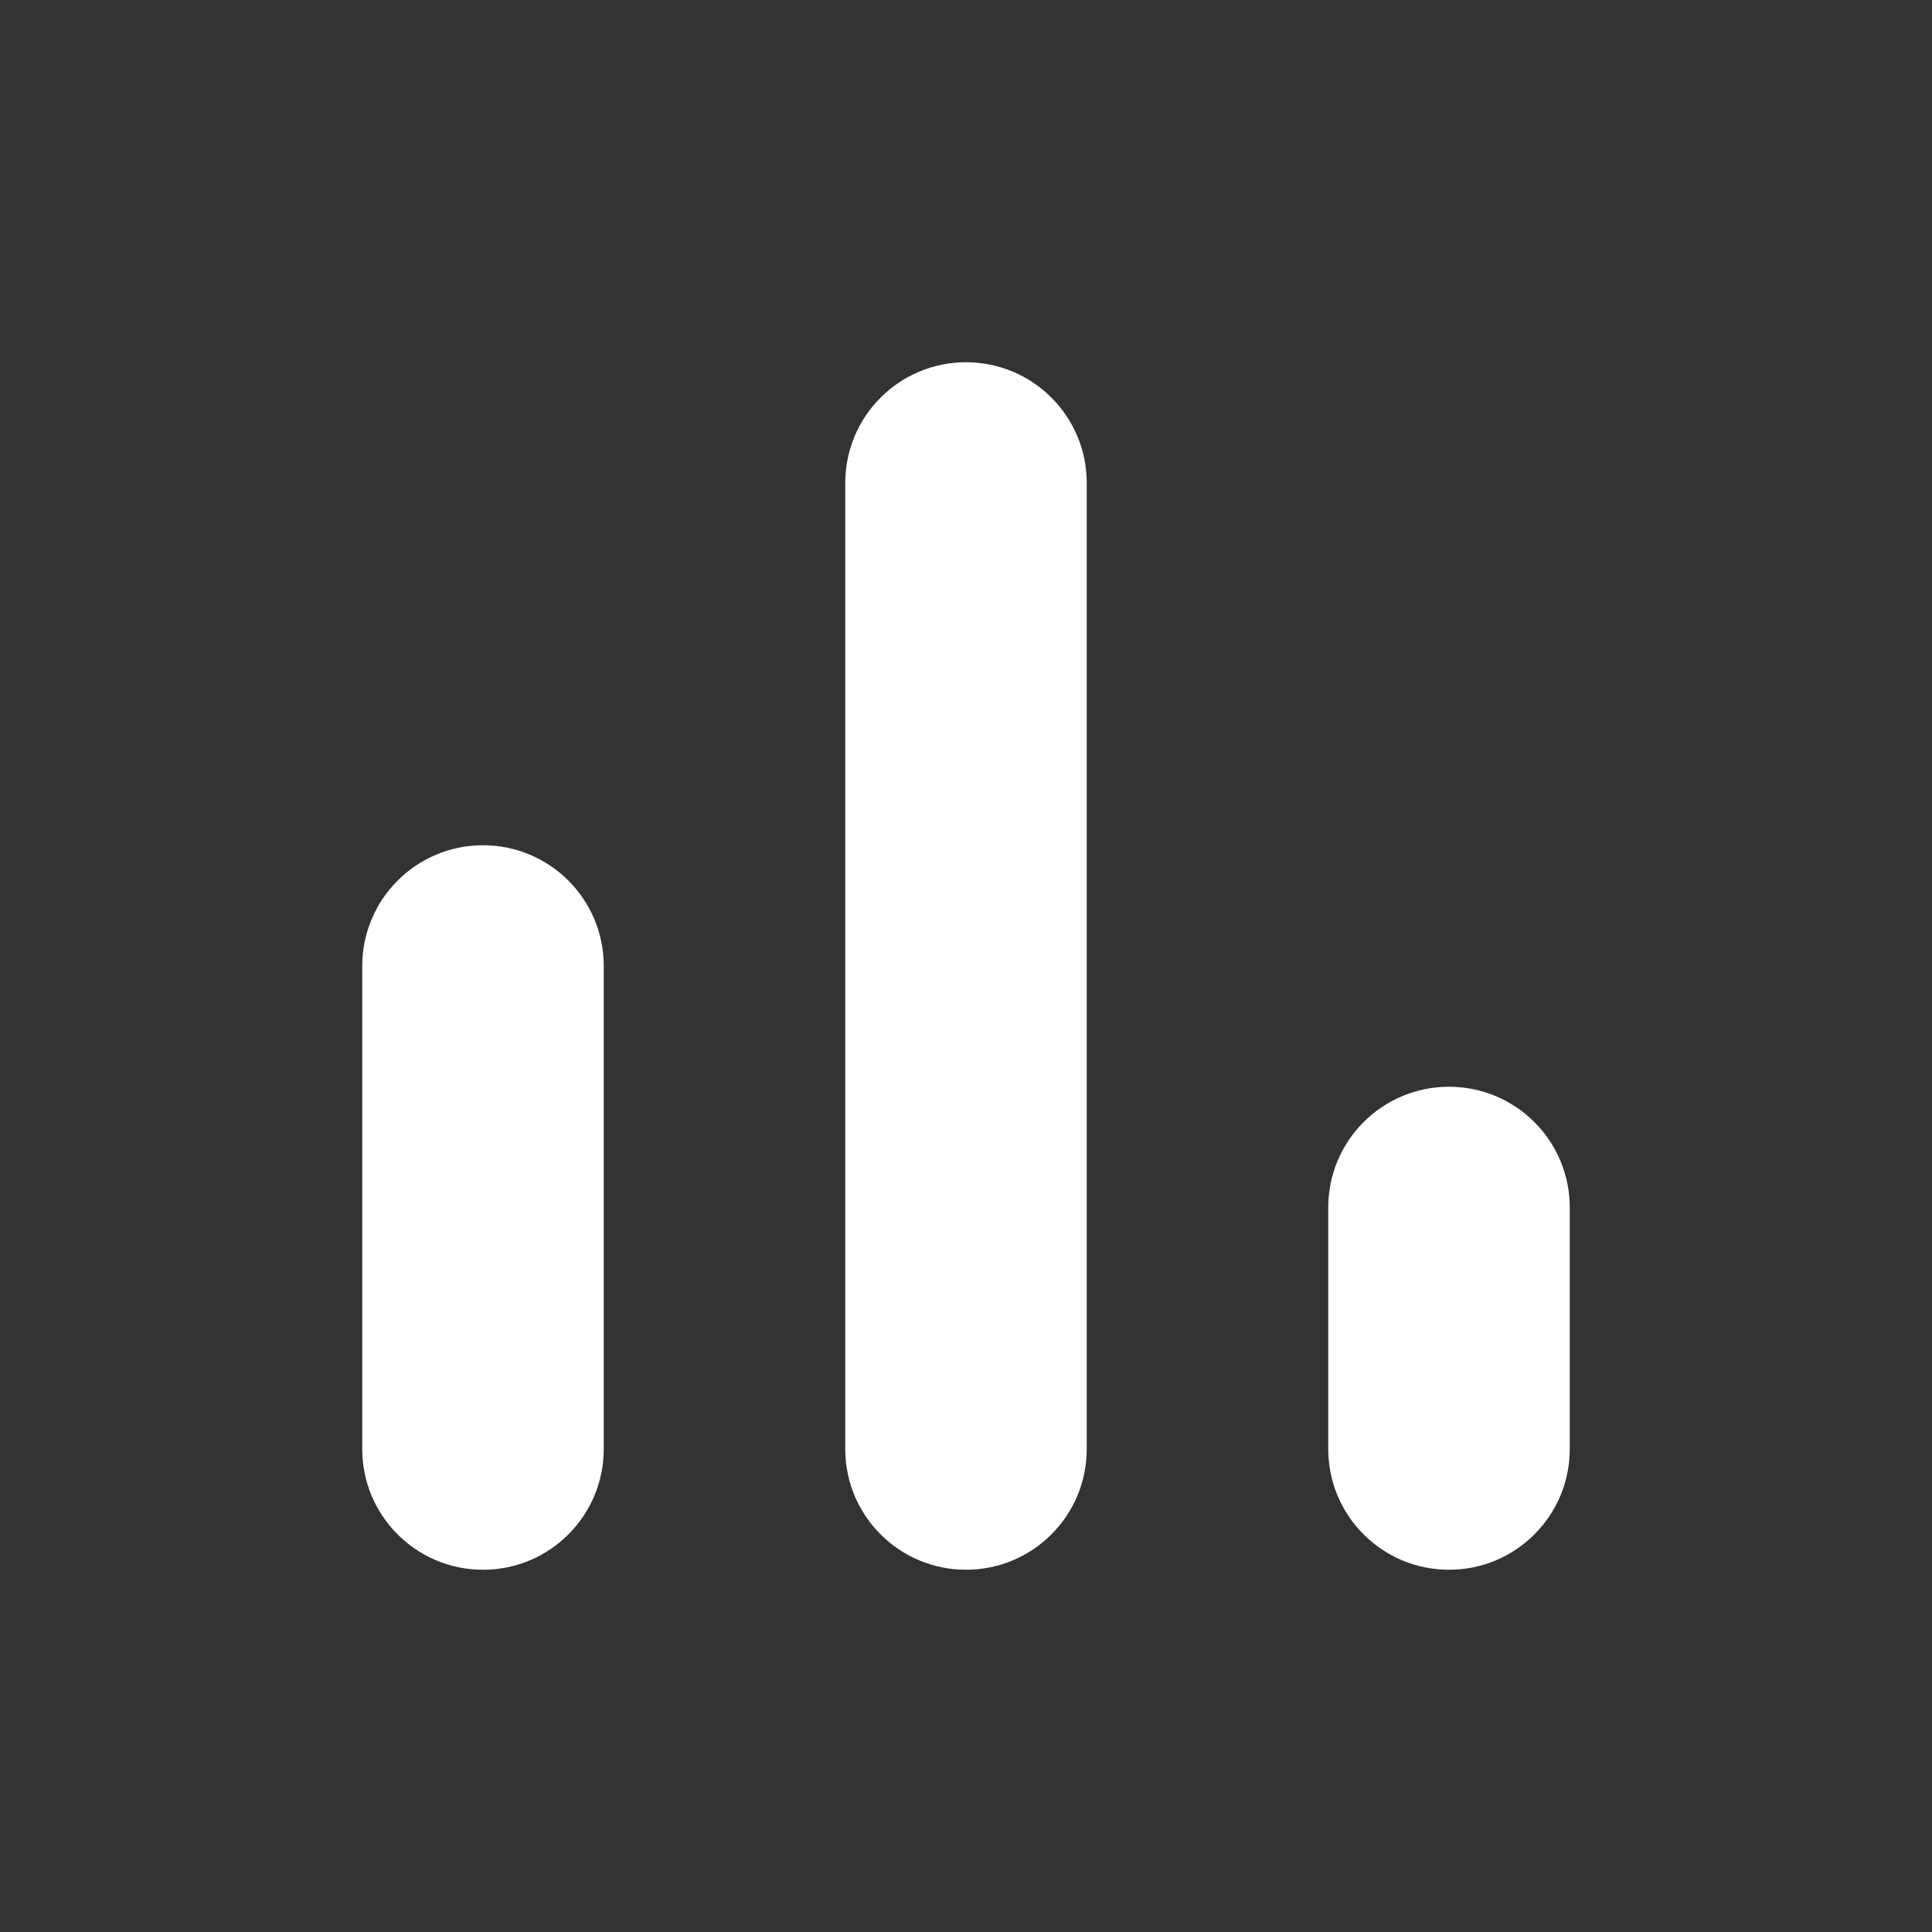
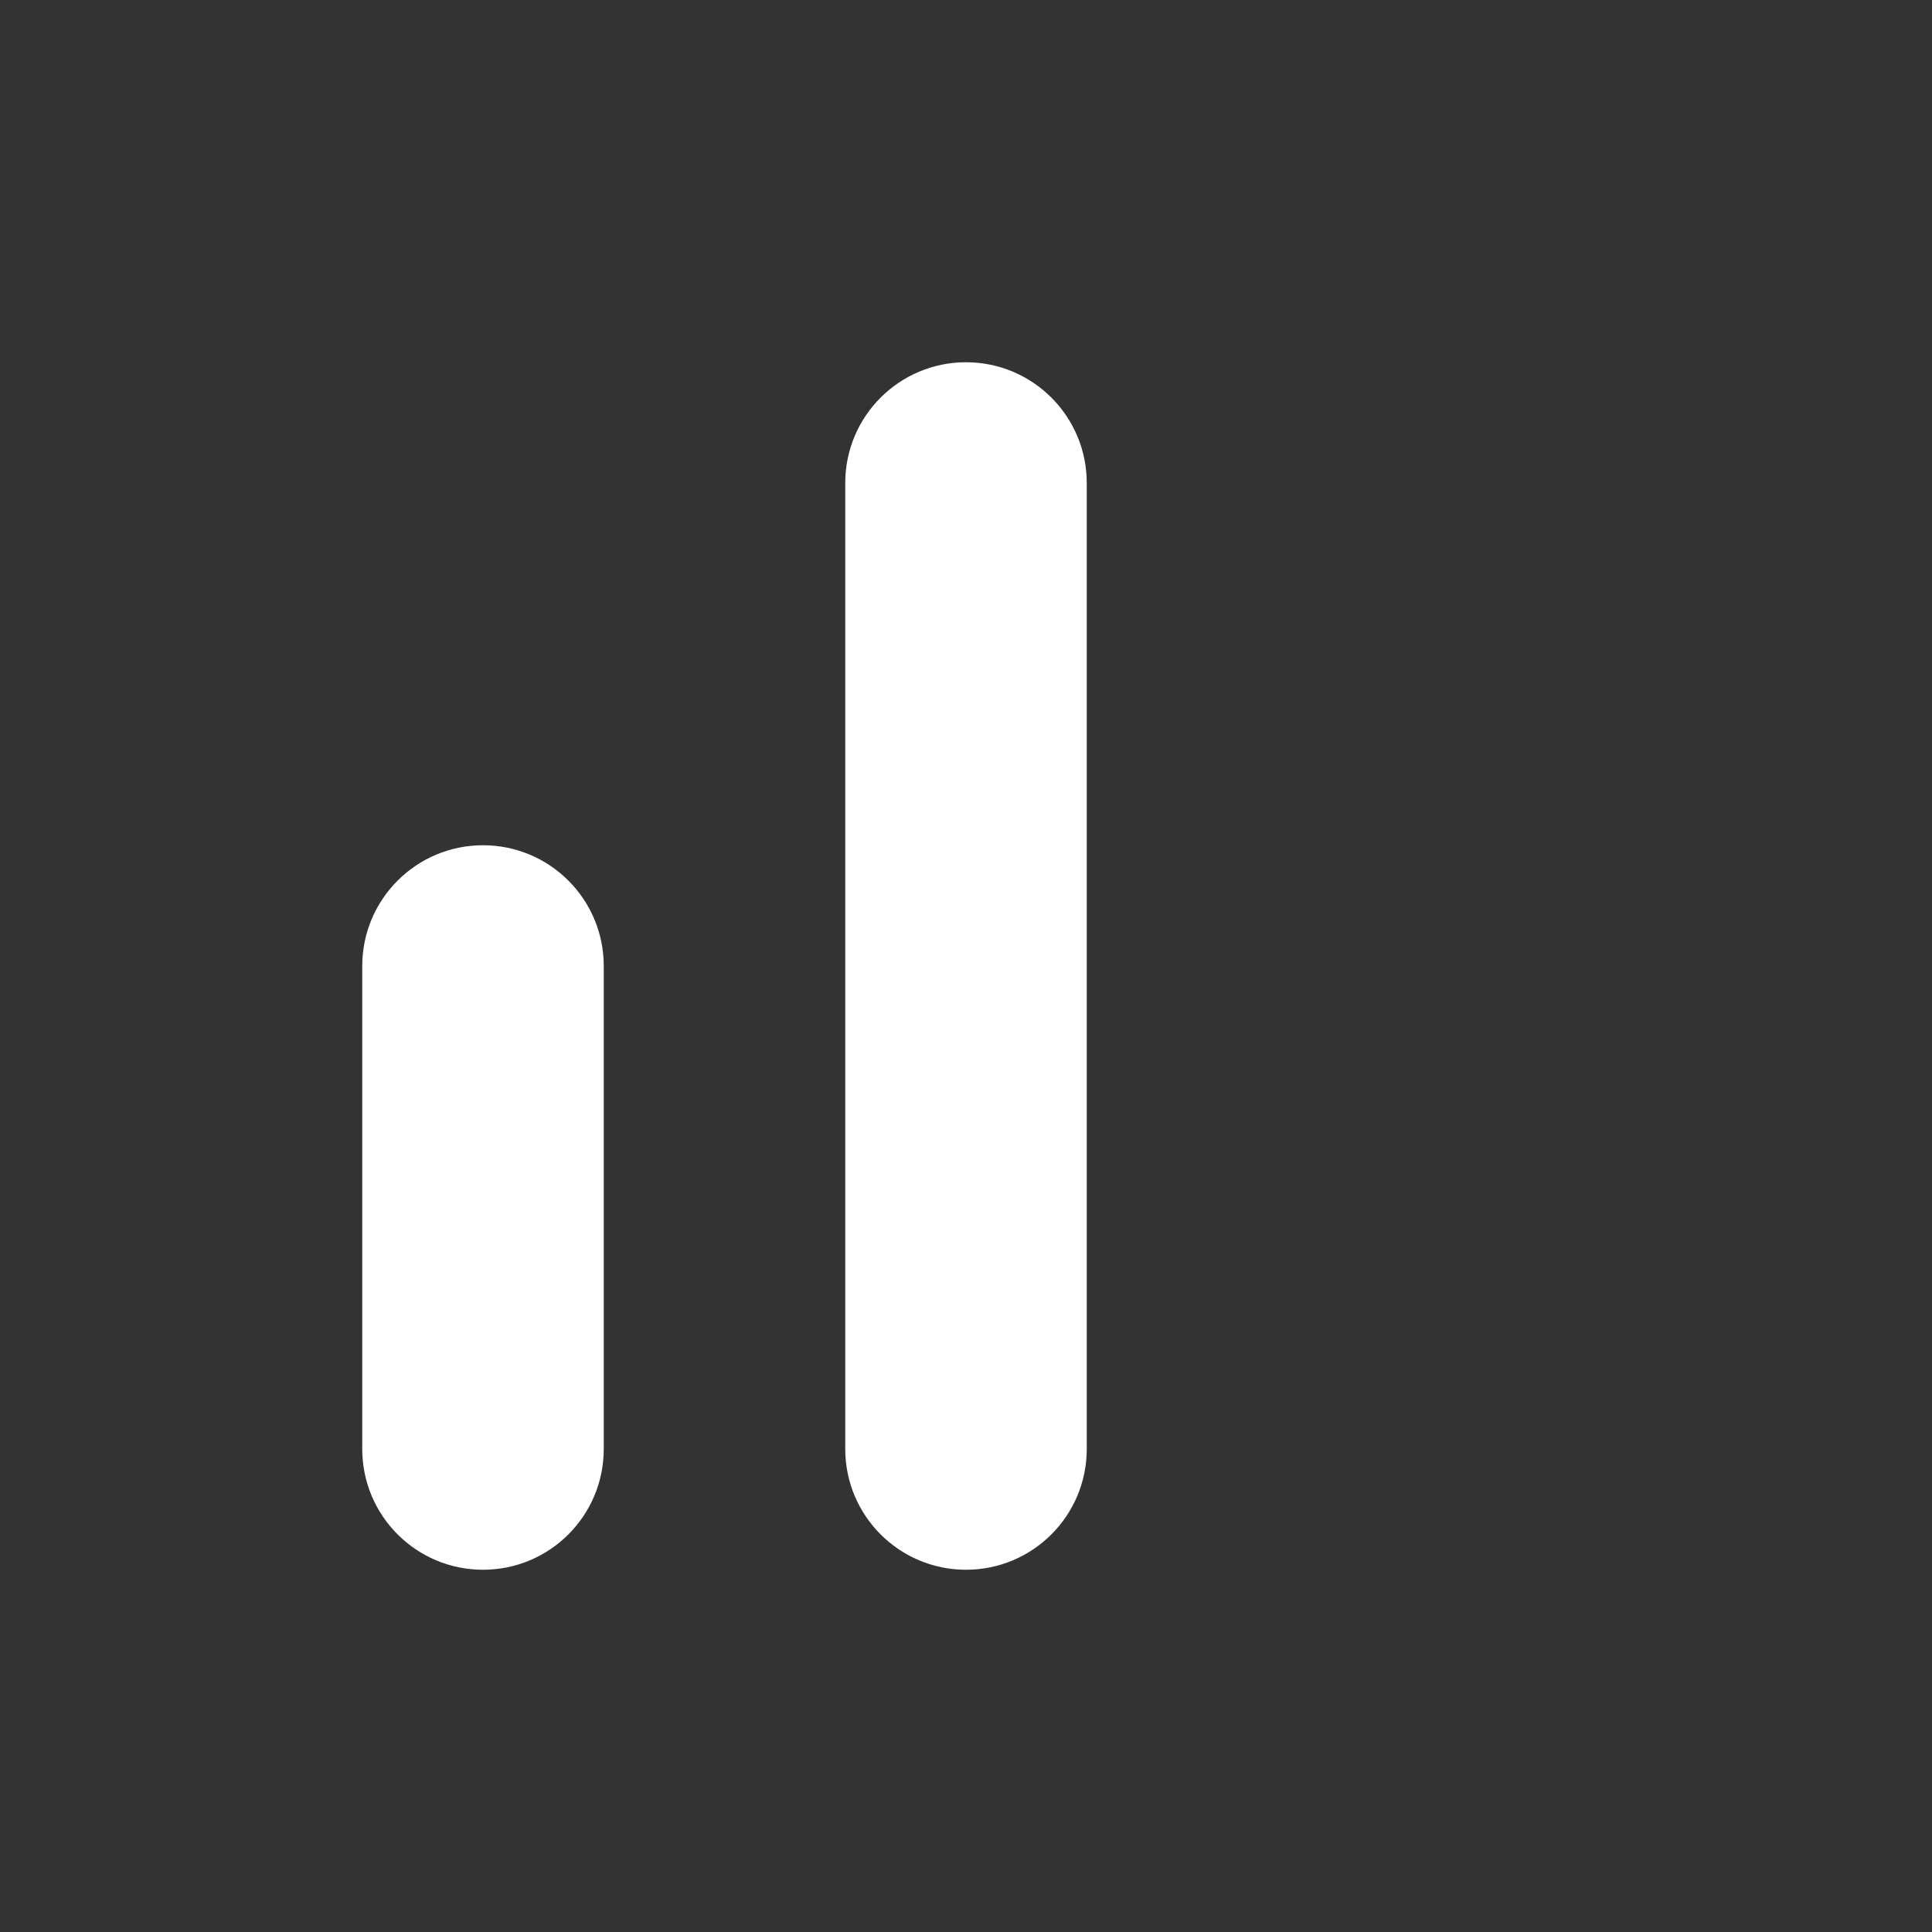
<svg xmlns="http://www.w3.org/2000/svg" width="32" height="32" viewBox="0 0 32 32" fill="none">
  <rect x="0" y="0" width="32" height="32" fill="#333333" stroke="none" />
-   <path fill-rule="evenodd" clip-rule="evenodd" d="M24 18C25.105 18 26 18.895 26 20V24C26 25.105 25.105 26 24 26C22.895 26 22 25.105 22 24V20C22 18.895 22.895 18 24 18Z" fill="white" />
  <path fill-rule="evenodd" clip-rule="evenodd" d="M16 6C17.105 6 18 6.895 18 8V24C18 25.105 17.105 26 16 26C14.895 26 14 25.105 14 24V8C14 6.895 14.895 6 16 6Z" fill="white" />
  <path fill-rule="evenodd" clip-rule="evenodd" d="M8 14C9.105 14 10 14.895 10 16V24C10 25.105 9.105 26 8 26C6.895 26 6 25.105 6 24V16C6 14.895 6.895 14 8 14Z" fill="white" />
</svg>